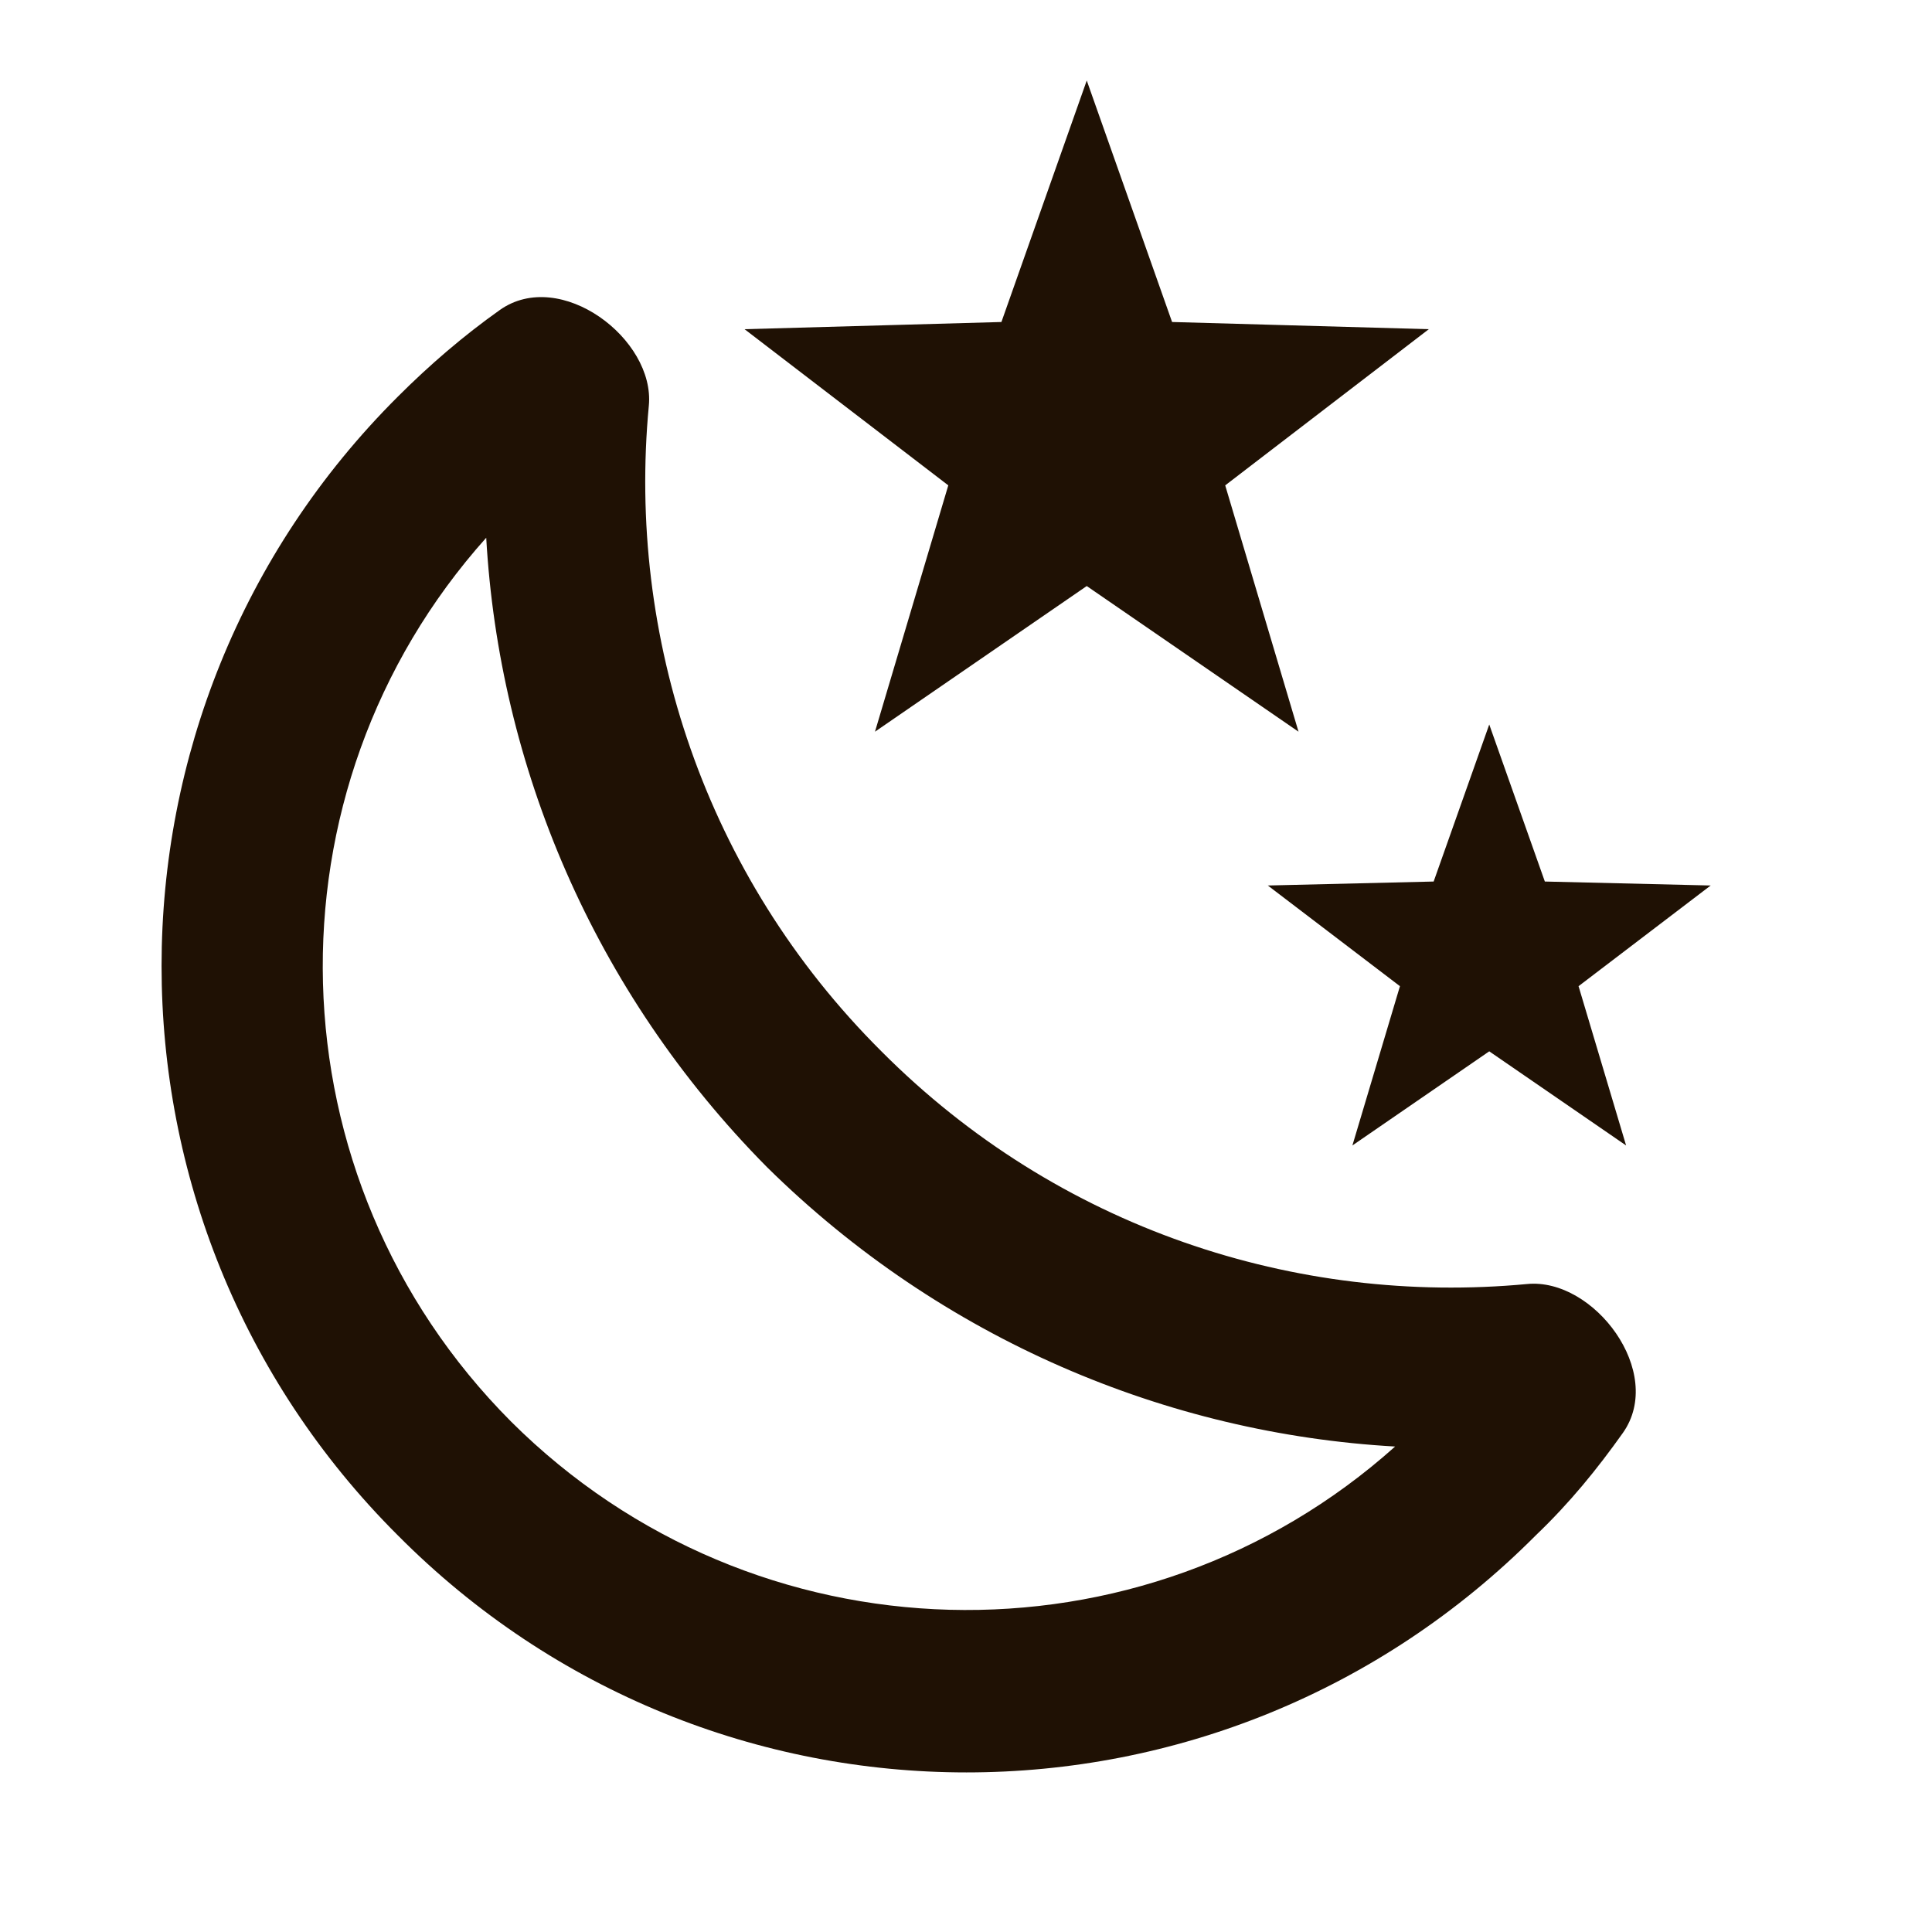
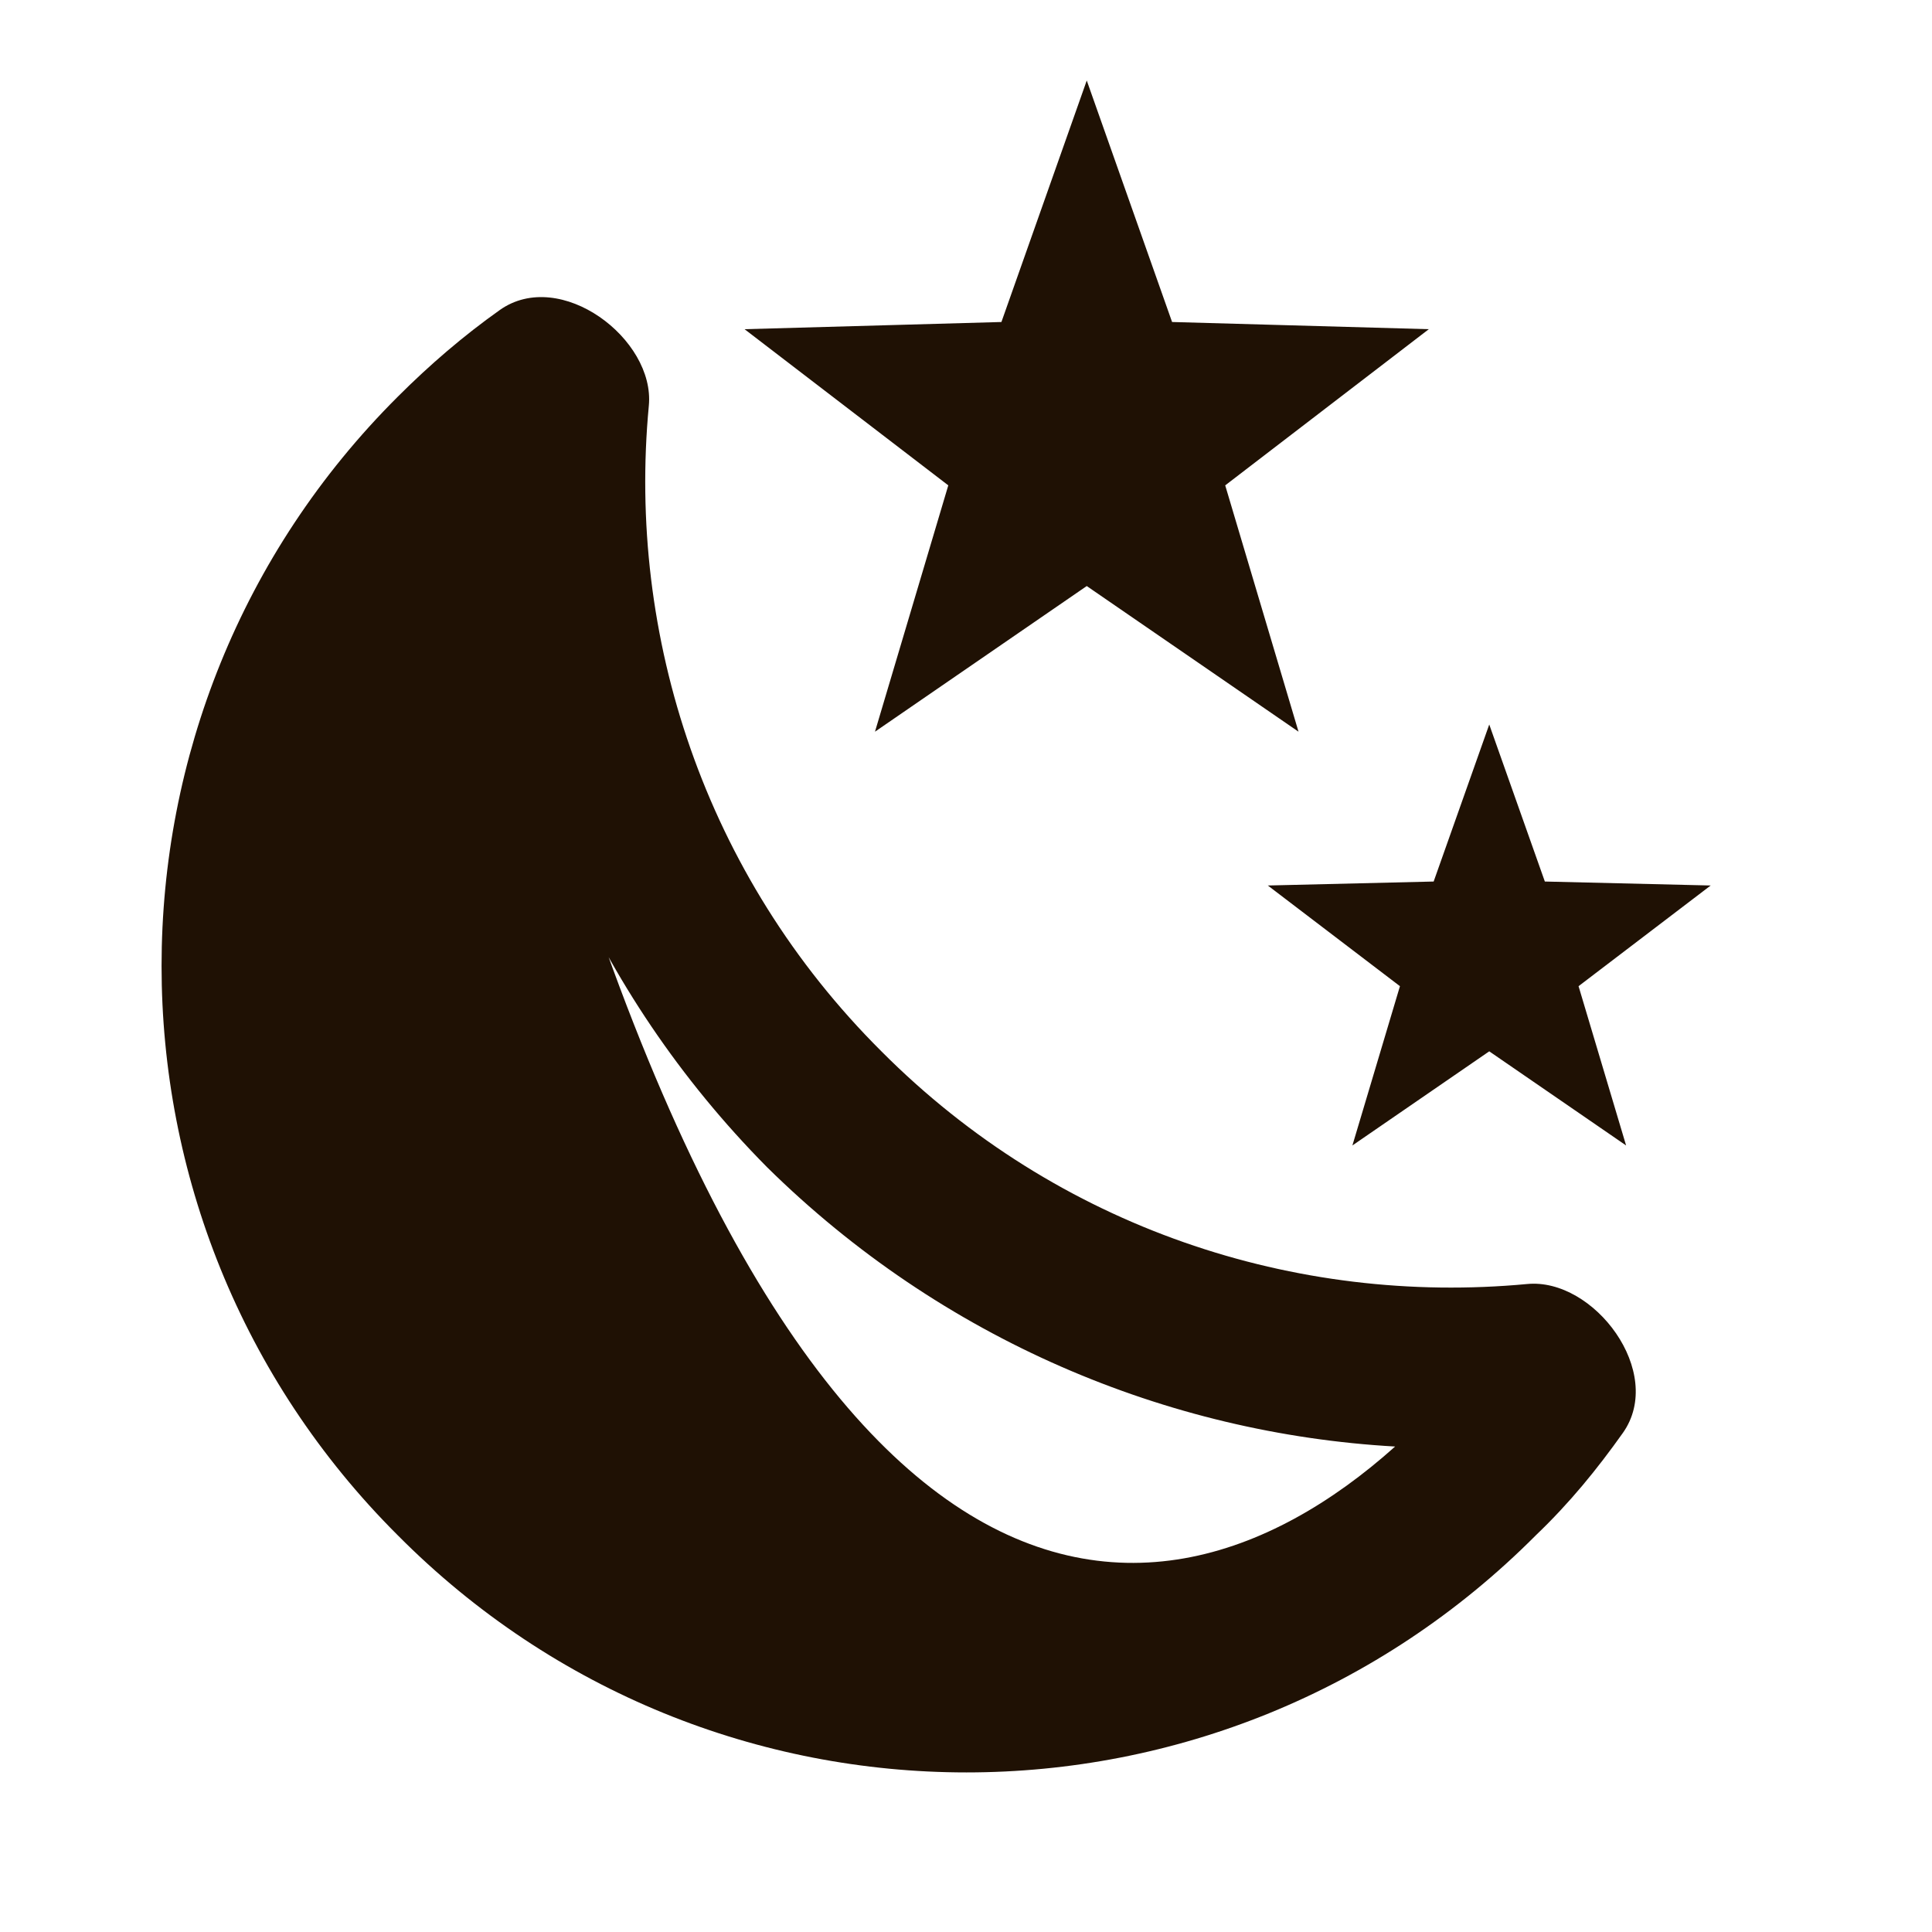
<svg xmlns="http://www.w3.org/2000/svg" width="18" height="18" viewBox="0 0 18 18" fill="none">
-   <path d="M13.312 3.067L11.415 4.522L12.098 6.817L10.125 5.46L8.152 6.817L8.835 4.522L6.937 3.067L9.33 3L10.125 0.75L10.92 3L13.312 3.067ZM15.938 8.25L14.707 9.188L15.15 10.672L13.875 9.795L12.6 10.672L13.043 9.188L11.812 8.25L13.357 8.213L13.875 6.75L14.393 8.213L15.938 8.25ZM14.227 11.963C14.85 11.902 15.518 12.787 15.12 13.35C14.88 13.688 14.625 14.002 14.31 14.303C11.377 17.25 6.63 17.25 3.705 14.303C0.772 11.377 0.772 6.622 3.705 3.697C4.005 3.397 4.32 3.127 4.657 2.888C5.22 2.49 6.105 3.158 6.045 3.78C5.842 5.925 6.562 8.152 8.212 9.795C9.855 11.445 12.075 12.165 14.227 11.963ZM12.998 13.477C10.875 13.357 8.775 12.48 7.147 10.875C5.52 9.232 4.65 7.125 4.53 5.01C2.422 7.365 2.505 10.98 4.762 13.245C7.027 15.502 10.643 15.585 12.998 13.477Z" fill="#1F1104" />
+   <path d="M13.312 3.067L11.415 4.522L12.098 6.817L10.125 5.46L8.152 6.817L8.835 4.522L6.937 3.067L9.33 3L10.125 0.75L10.92 3L13.312 3.067ZM15.938 8.25L14.707 9.188L15.15 10.672L13.875 9.795L12.6 10.672L13.043 9.188L11.812 8.25L13.357 8.213L13.875 6.75L14.393 8.213L15.938 8.25ZM14.227 11.963C14.85 11.902 15.518 12.787 15.12 13.35C14.88 13.688 14.625 14.002 14.31 14.303C11.377 17.25 6.63 17.25 3.705 14.303C0.772 11.377 0.772 6.622 3.705 3.697C4.005 3.397 4.32 3.127 4.657 2.888C5.22 2.49 6.105 3.158 6.045 3.78C5.842 5.925 6.562 8.152 8.212 9.795C9.855 11.445 12.075 12.165 14.227 11.963ZM12.998 13.477C10.875 13.357 8.775 12.48 7.147 10.875C5.52 9.232 4.65 7.125 4.53 5.01C7.027 15.502 10.643 15.585 12.998 13.477Z" fill="#1F1104" />
</svg>